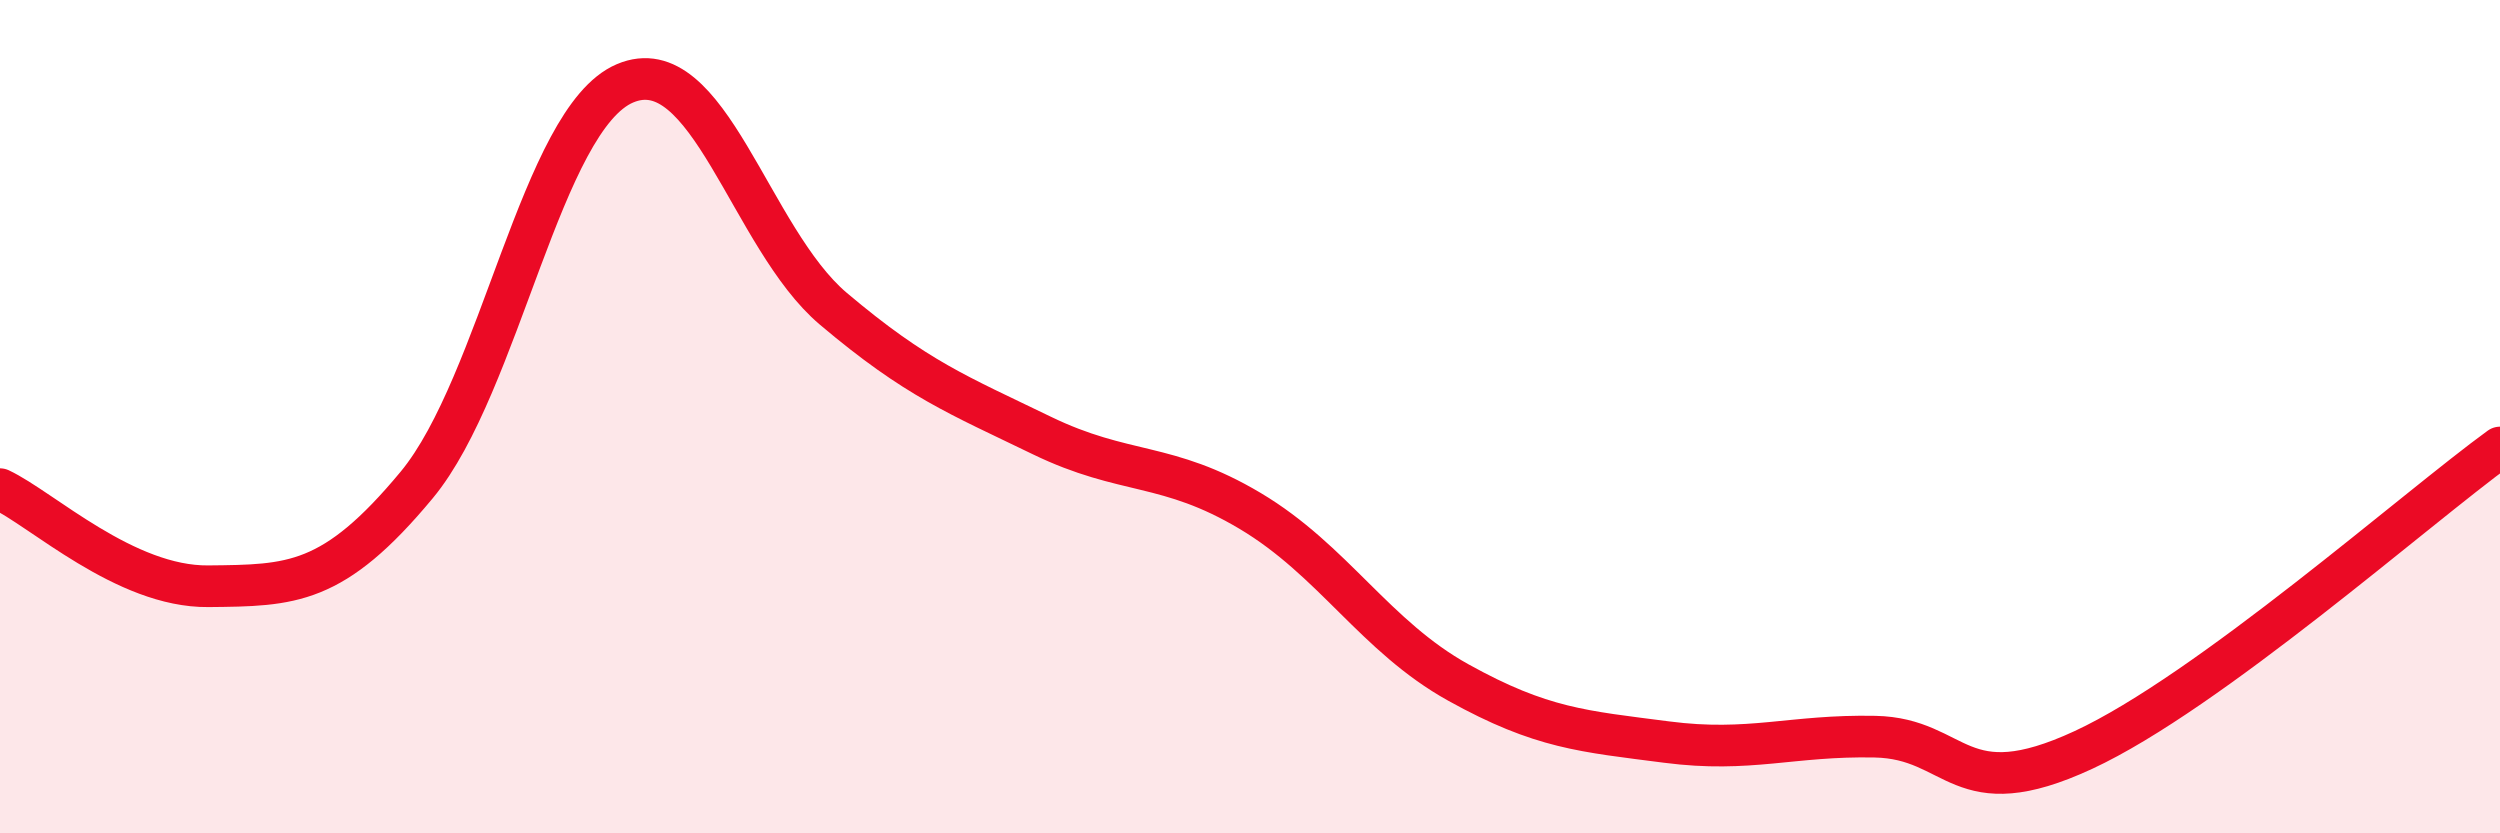
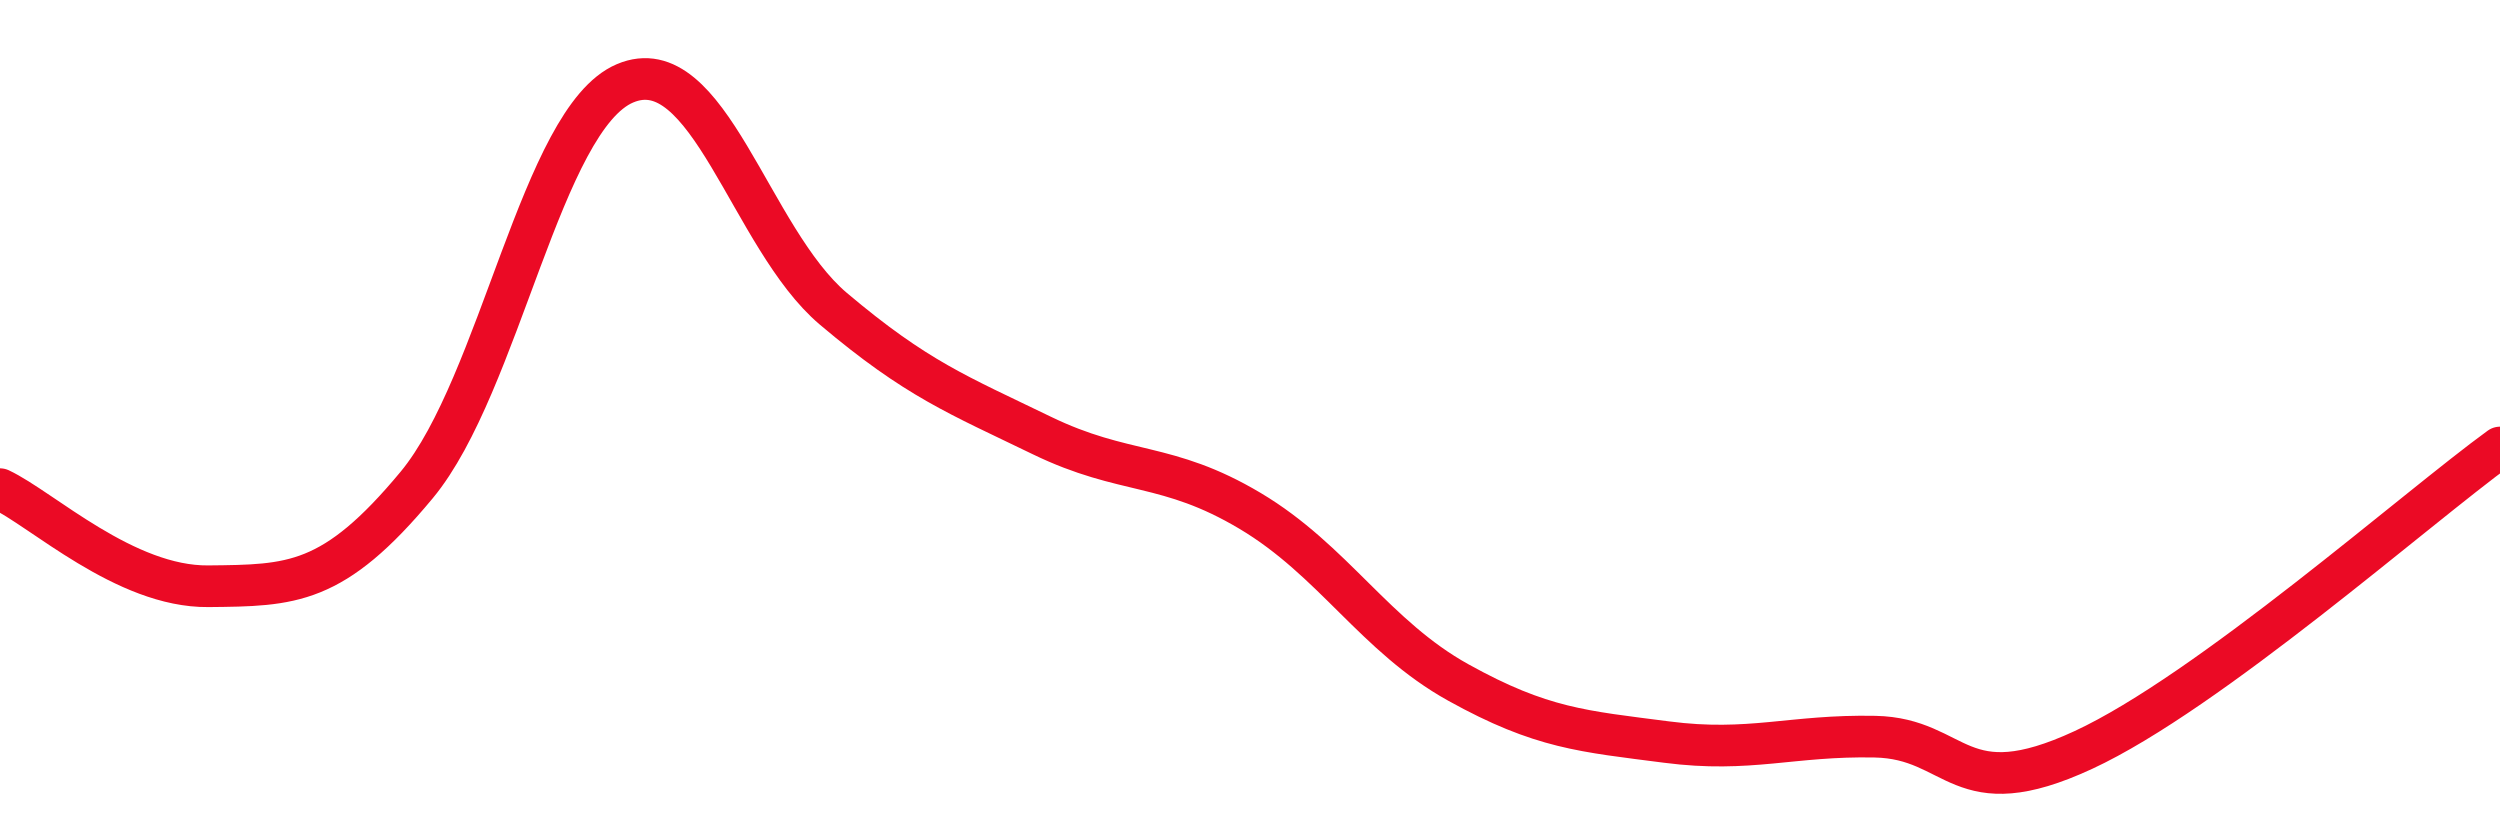
<svg xmlns="http://www.w3.org/2000/svg" width="60" height="20" viewBox="0 0 60 20">
-   <path d="M 0,11.74 C 1,12.21 3,14.09 5,14.07 C 7,14.05 8,14.05 10,11.64 C 12,9.23 13,2.85 15,2 C 17,1.15 18,5.72 20,7.41 C 22,9.1 23,9.48 25,10.45 C 27,11.42 28,11.07 30,12.26 C 32,13.45 33,15.27 35,16.38 C 37,17.49 38,17.55 40,17.81 C 42,18.07 43,17.64 45,17.68 C 47,17.72 47,19.39 50,18 C 53,16.61 58,12.19 60,10.74L60 20L0 20Z" fill="#EB0A25" opacity="0.1" stroke-linecap="round" stroke-linejoin="round" />
  <path d="M 0,11.74 C 1,12.21 3,14.09 5,14.07 C 7,14.05 8,14.05 10,11.64 C 12,9.23 13,2.85 15,2 C 17,1.15 18,5.72 20,7.41 C 22,9.1 23,9.48 25,10.45 C 27,11.42 28,11.07 30,12.26 C 32,13.45 33,15.27 35,16.38 C 37,17.49 38,17.55 40,17.81 C 42,18.07 43,17.64 45,17.68 C 47,17.72 47,19.39 50,18 C 53,16.61 58,12.19 60,10.74" stroke="#EB0A25" stroke-width="1" fill="none" stroke-linecap="round" stroke-linejoin="round" />
</svg>